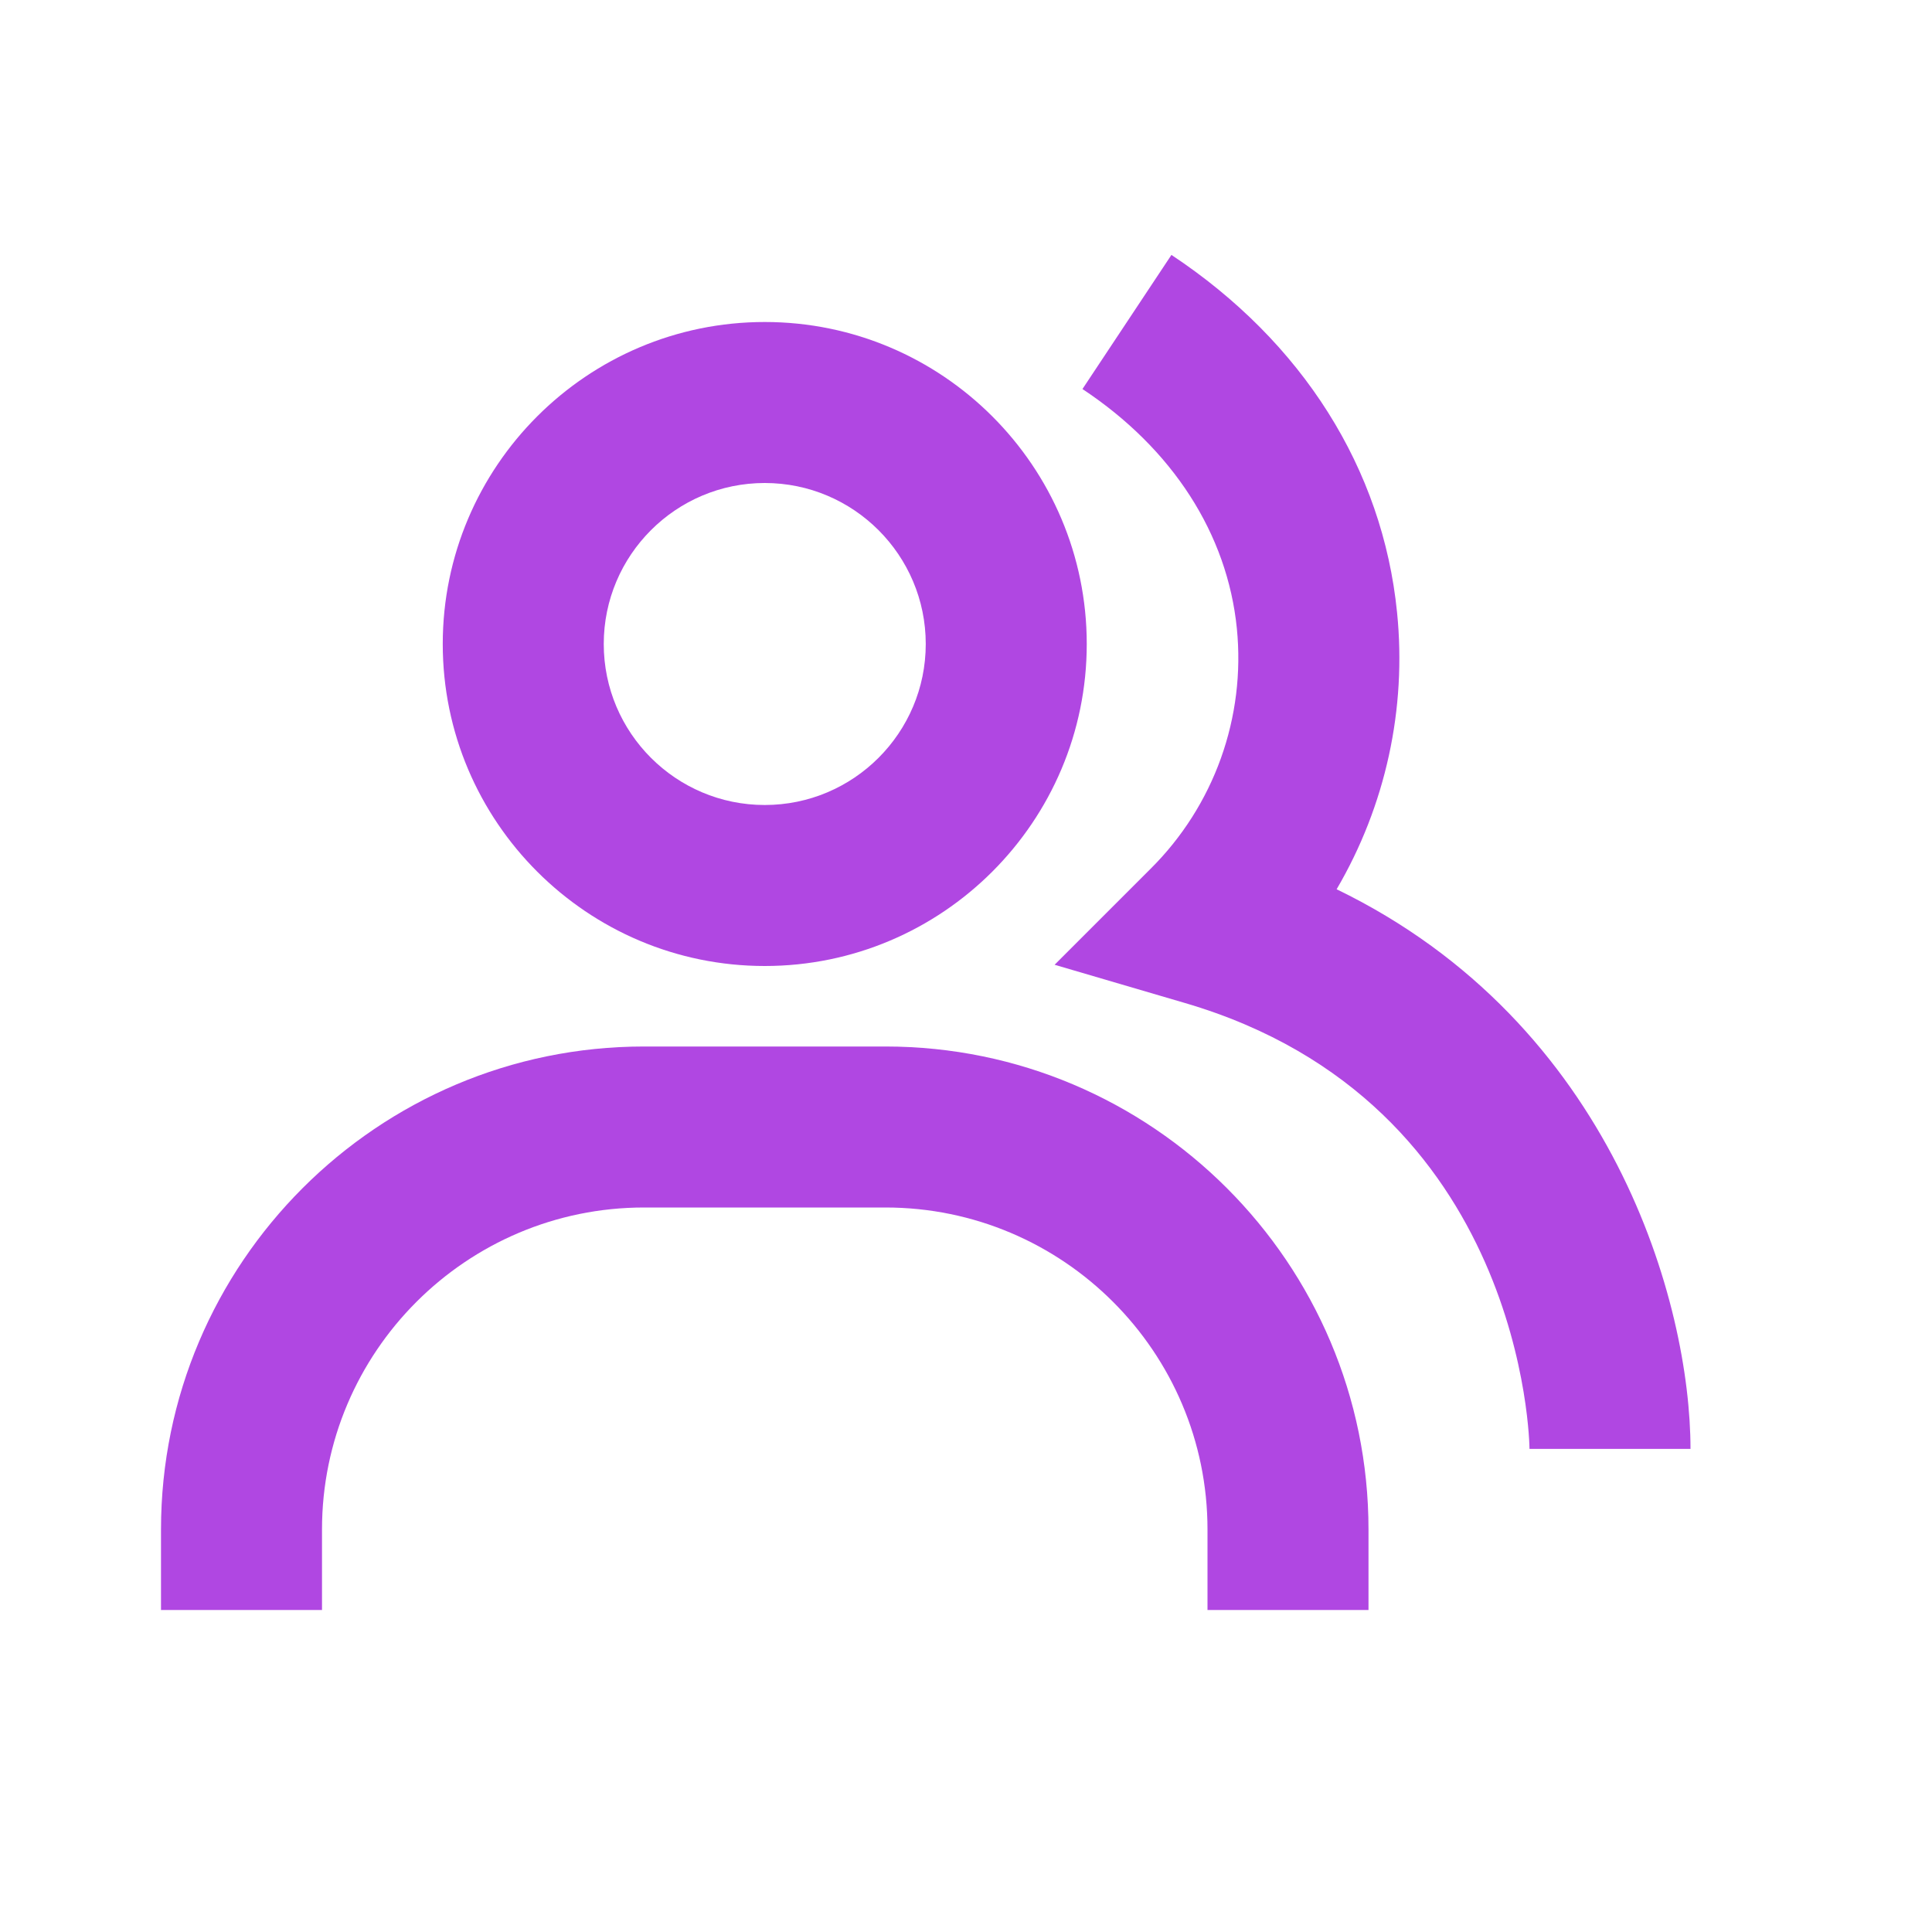
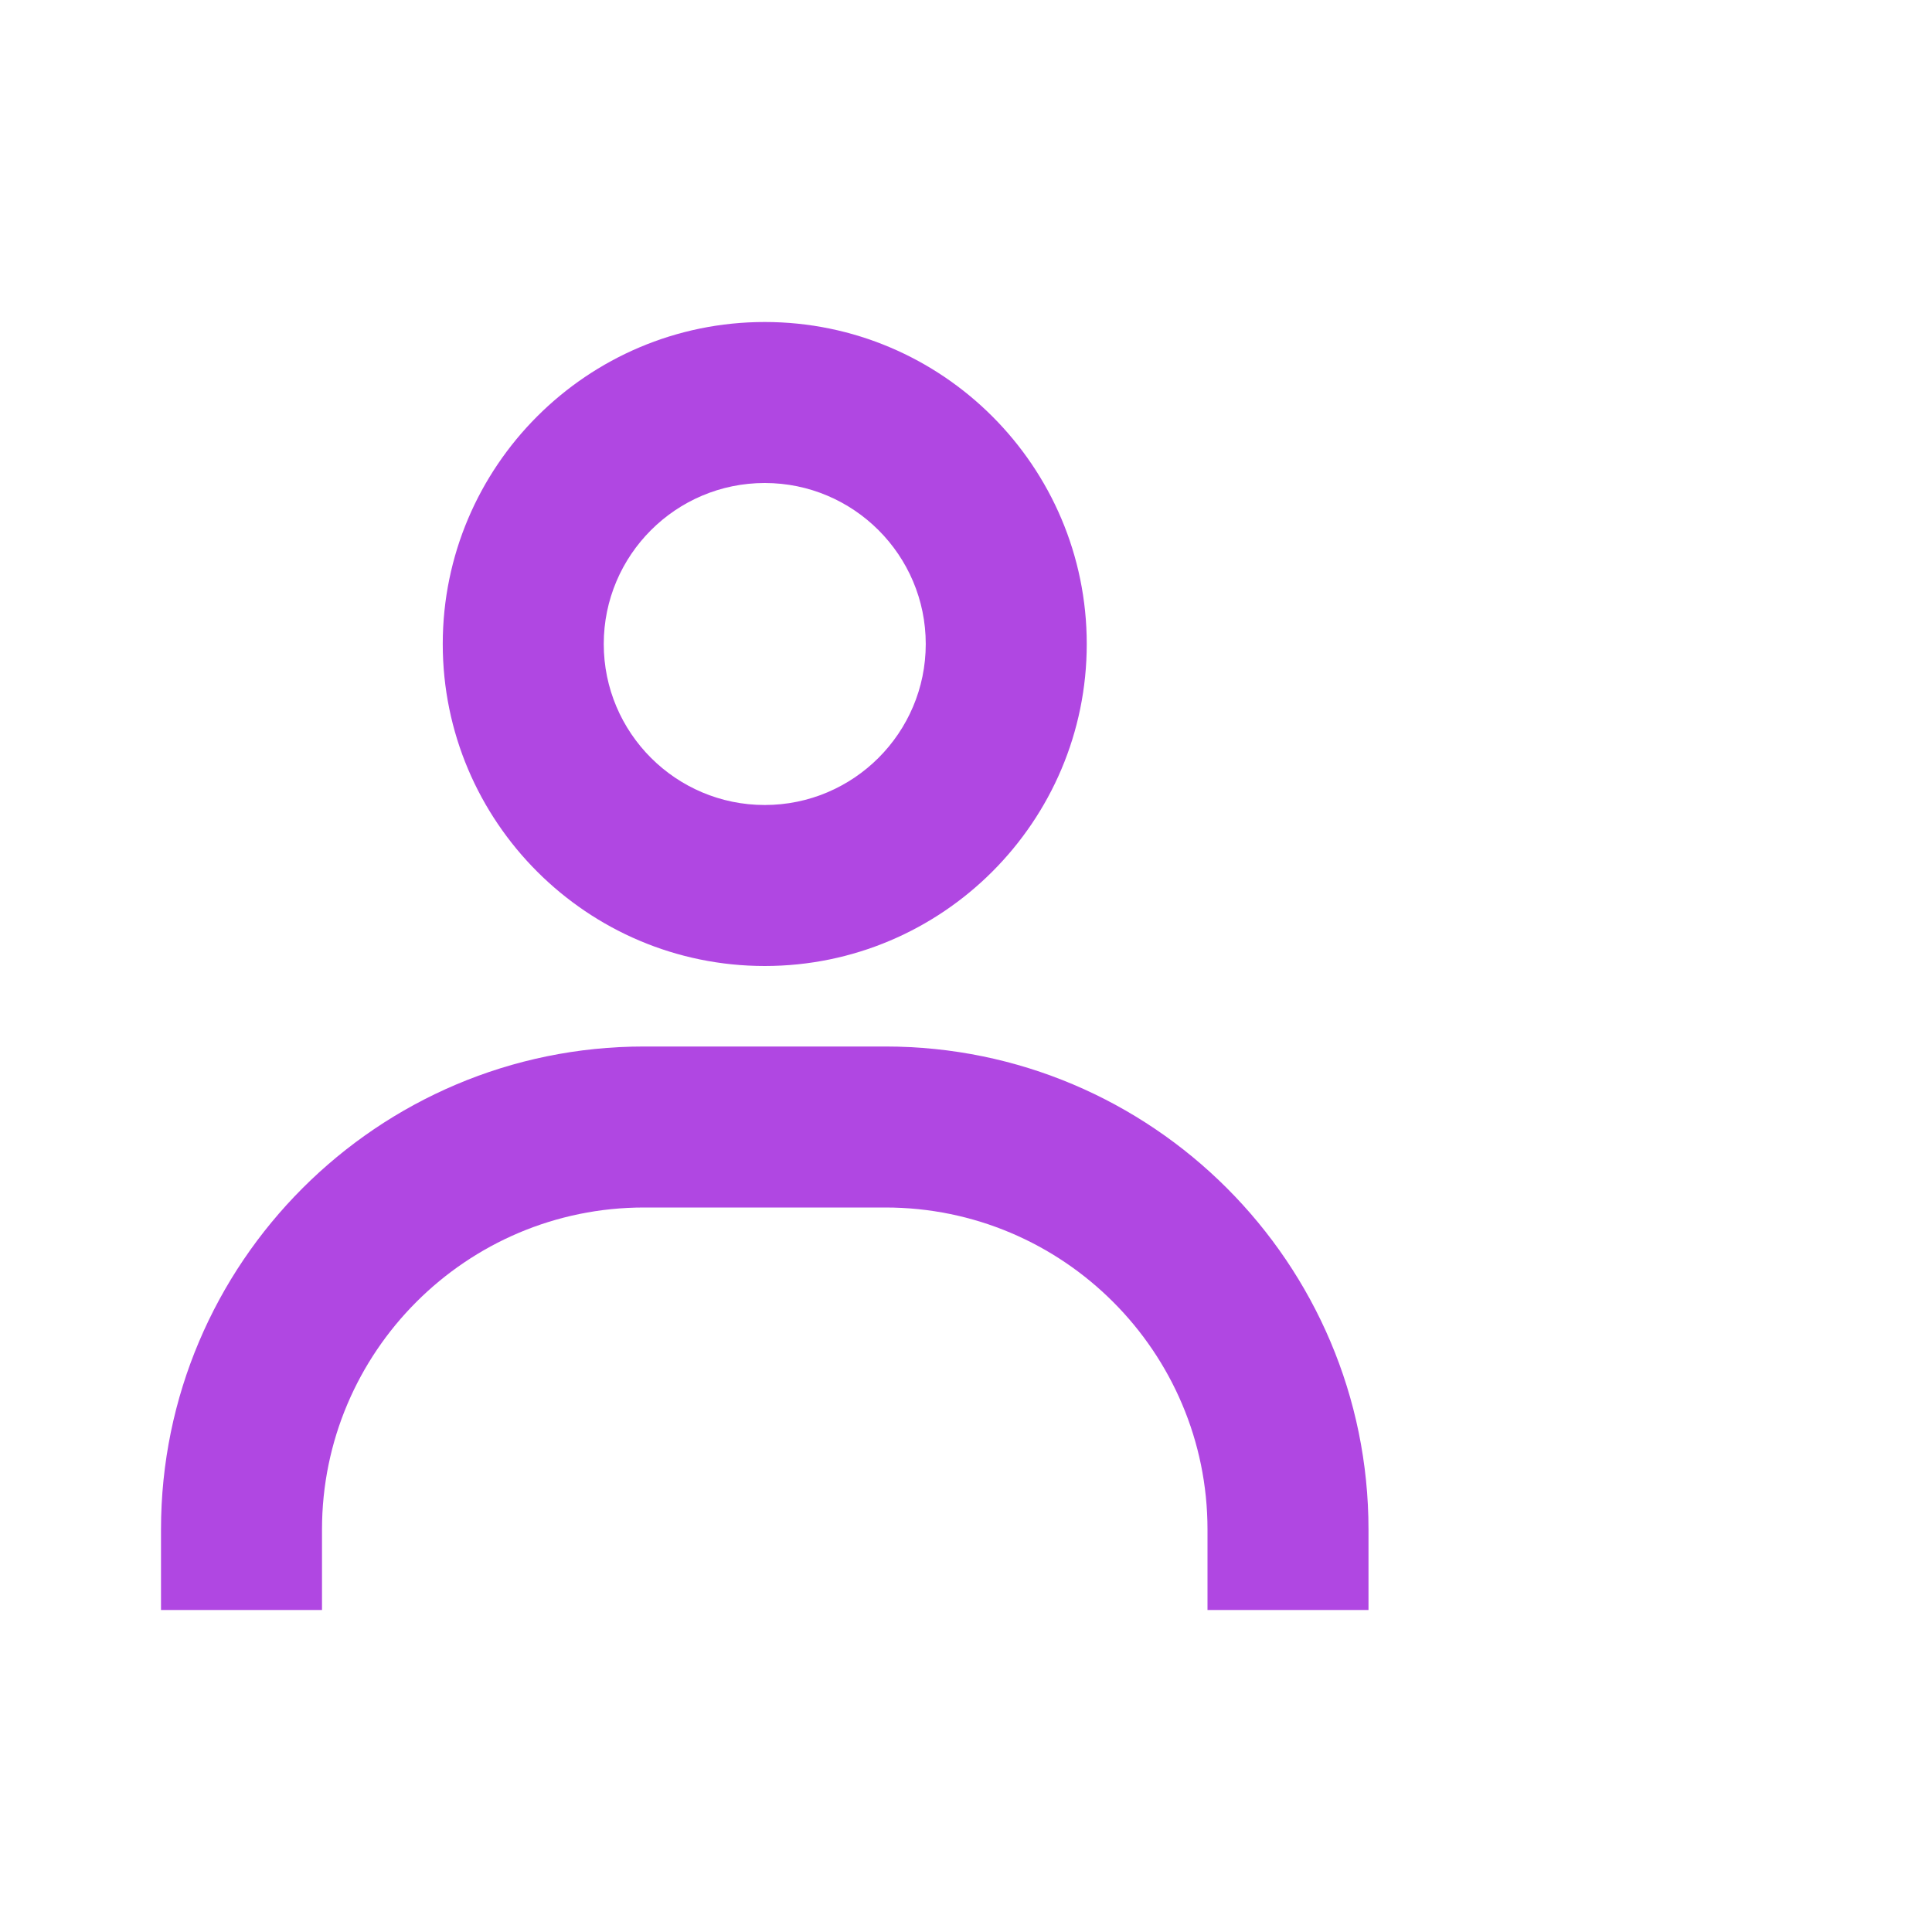
<svg xmlns="http://www.w3.org/2000/svg" width="36" height="36" viewBox="0 0 36 36" fill="none">
  <g id="bx-group.svg">
-     <path id="Vector" d="M24.906 16.57C25.819 15.013 26.214 13.206 26.032 11.41C25.764 8.734 24.27 6.369 21.828 4.75L20.17 7.249C21.849 8.362 22.87 9.947 23.047 11.71C23.129 12.529 23.027 13.356 22.749 14.131C22.471 14.906 22.023 15.609 21.439 16.189L19.651 17.977L22.078 18.689C28.426 20.549 28.5 26.933 28.5 26.998H31.5C31.5 24.314 30.066 19.07 24.906 16.57Z" fill="#B047E2" />
    <path id="Vector_2" d="M14.25 18C17.559 18 20.25 15.309 20.25 12C20.25 8.691 17.559 6 14.25 6C10.941 6 8.25 8.691 8.25 12C8.25 15.309 10.941 18 14.25 18ZM14.25 9C15.905 9 17.25 10.345 17.25 12C17.25 13.655 15.905 15 14.25 15C12.595 15 11.25 13.655 11.25 12C11.25 10.345 12.595 9 14.25 9ZM16.5 19.5H12C7.037 19.5 3 23.537 3 28.5V30H6V28.5C6 25.191 8.691 22.5 12 22.5H16.5C19.809 22.5 22.5 25.191 22.5 28.5V30H25.5V28.5C25.5 23.537 21.463 19.5 16.5 19.5Z" fill="#B047E2" />
  </g>
</svg>